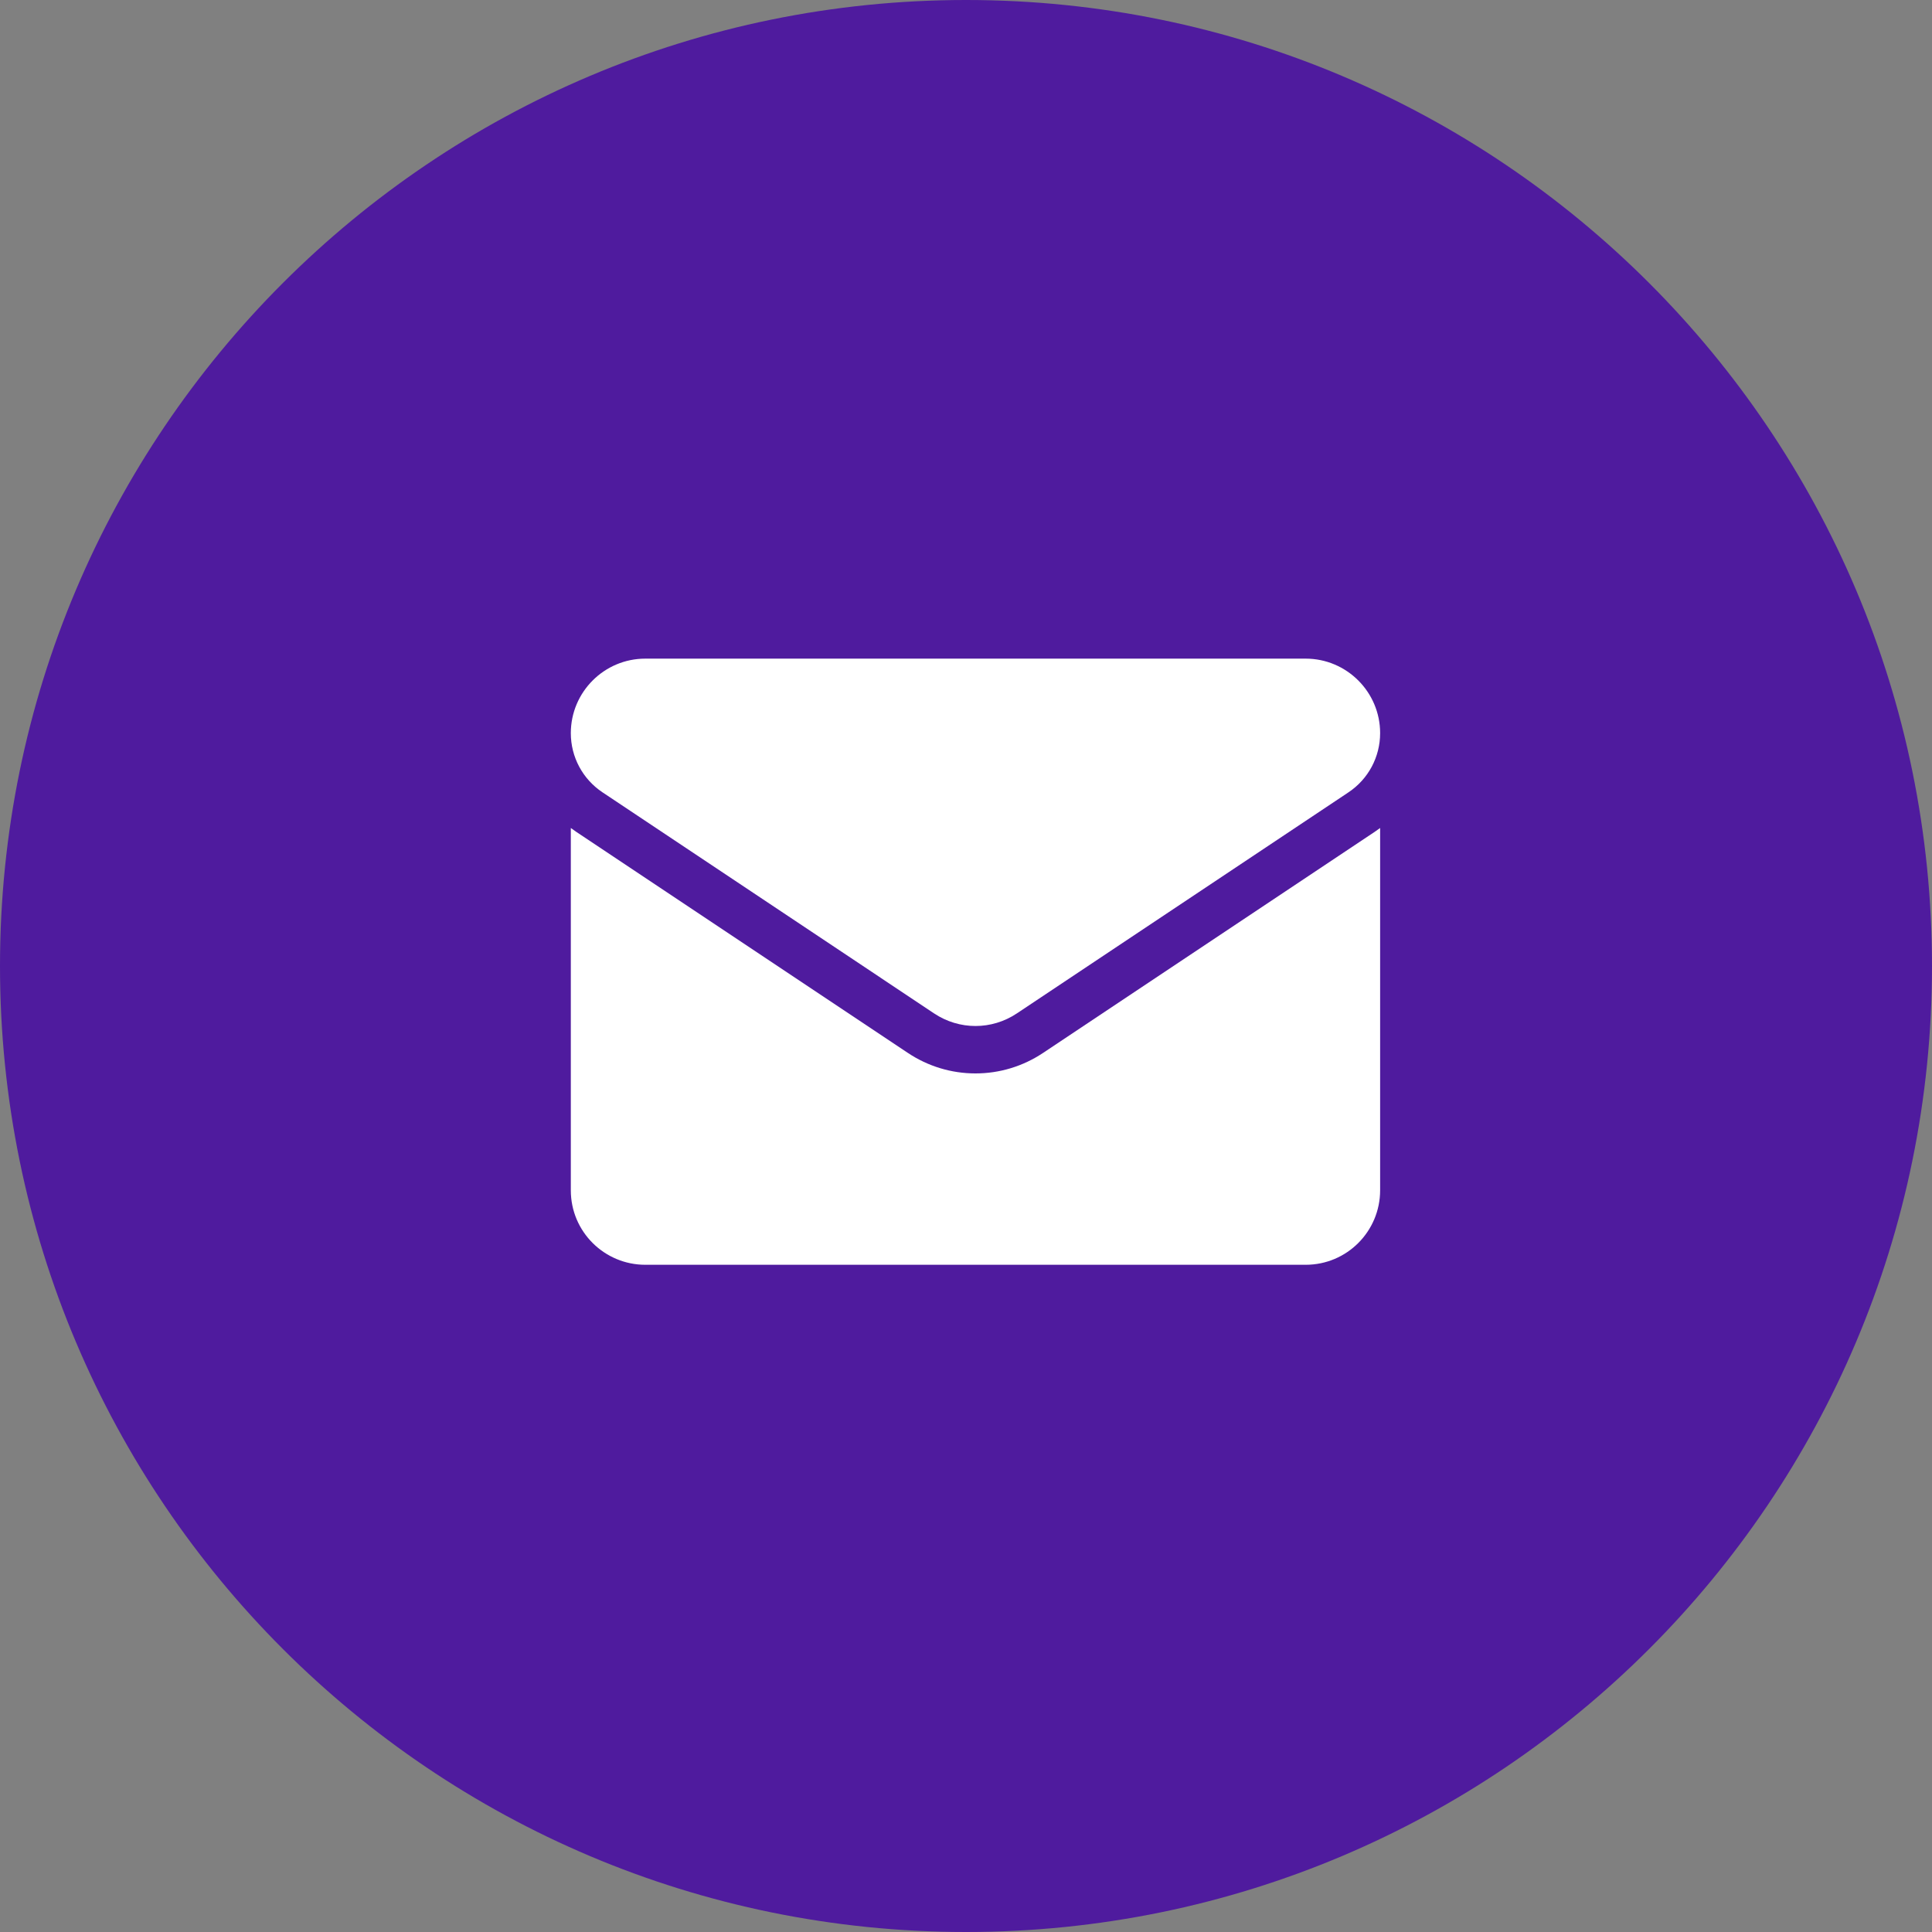
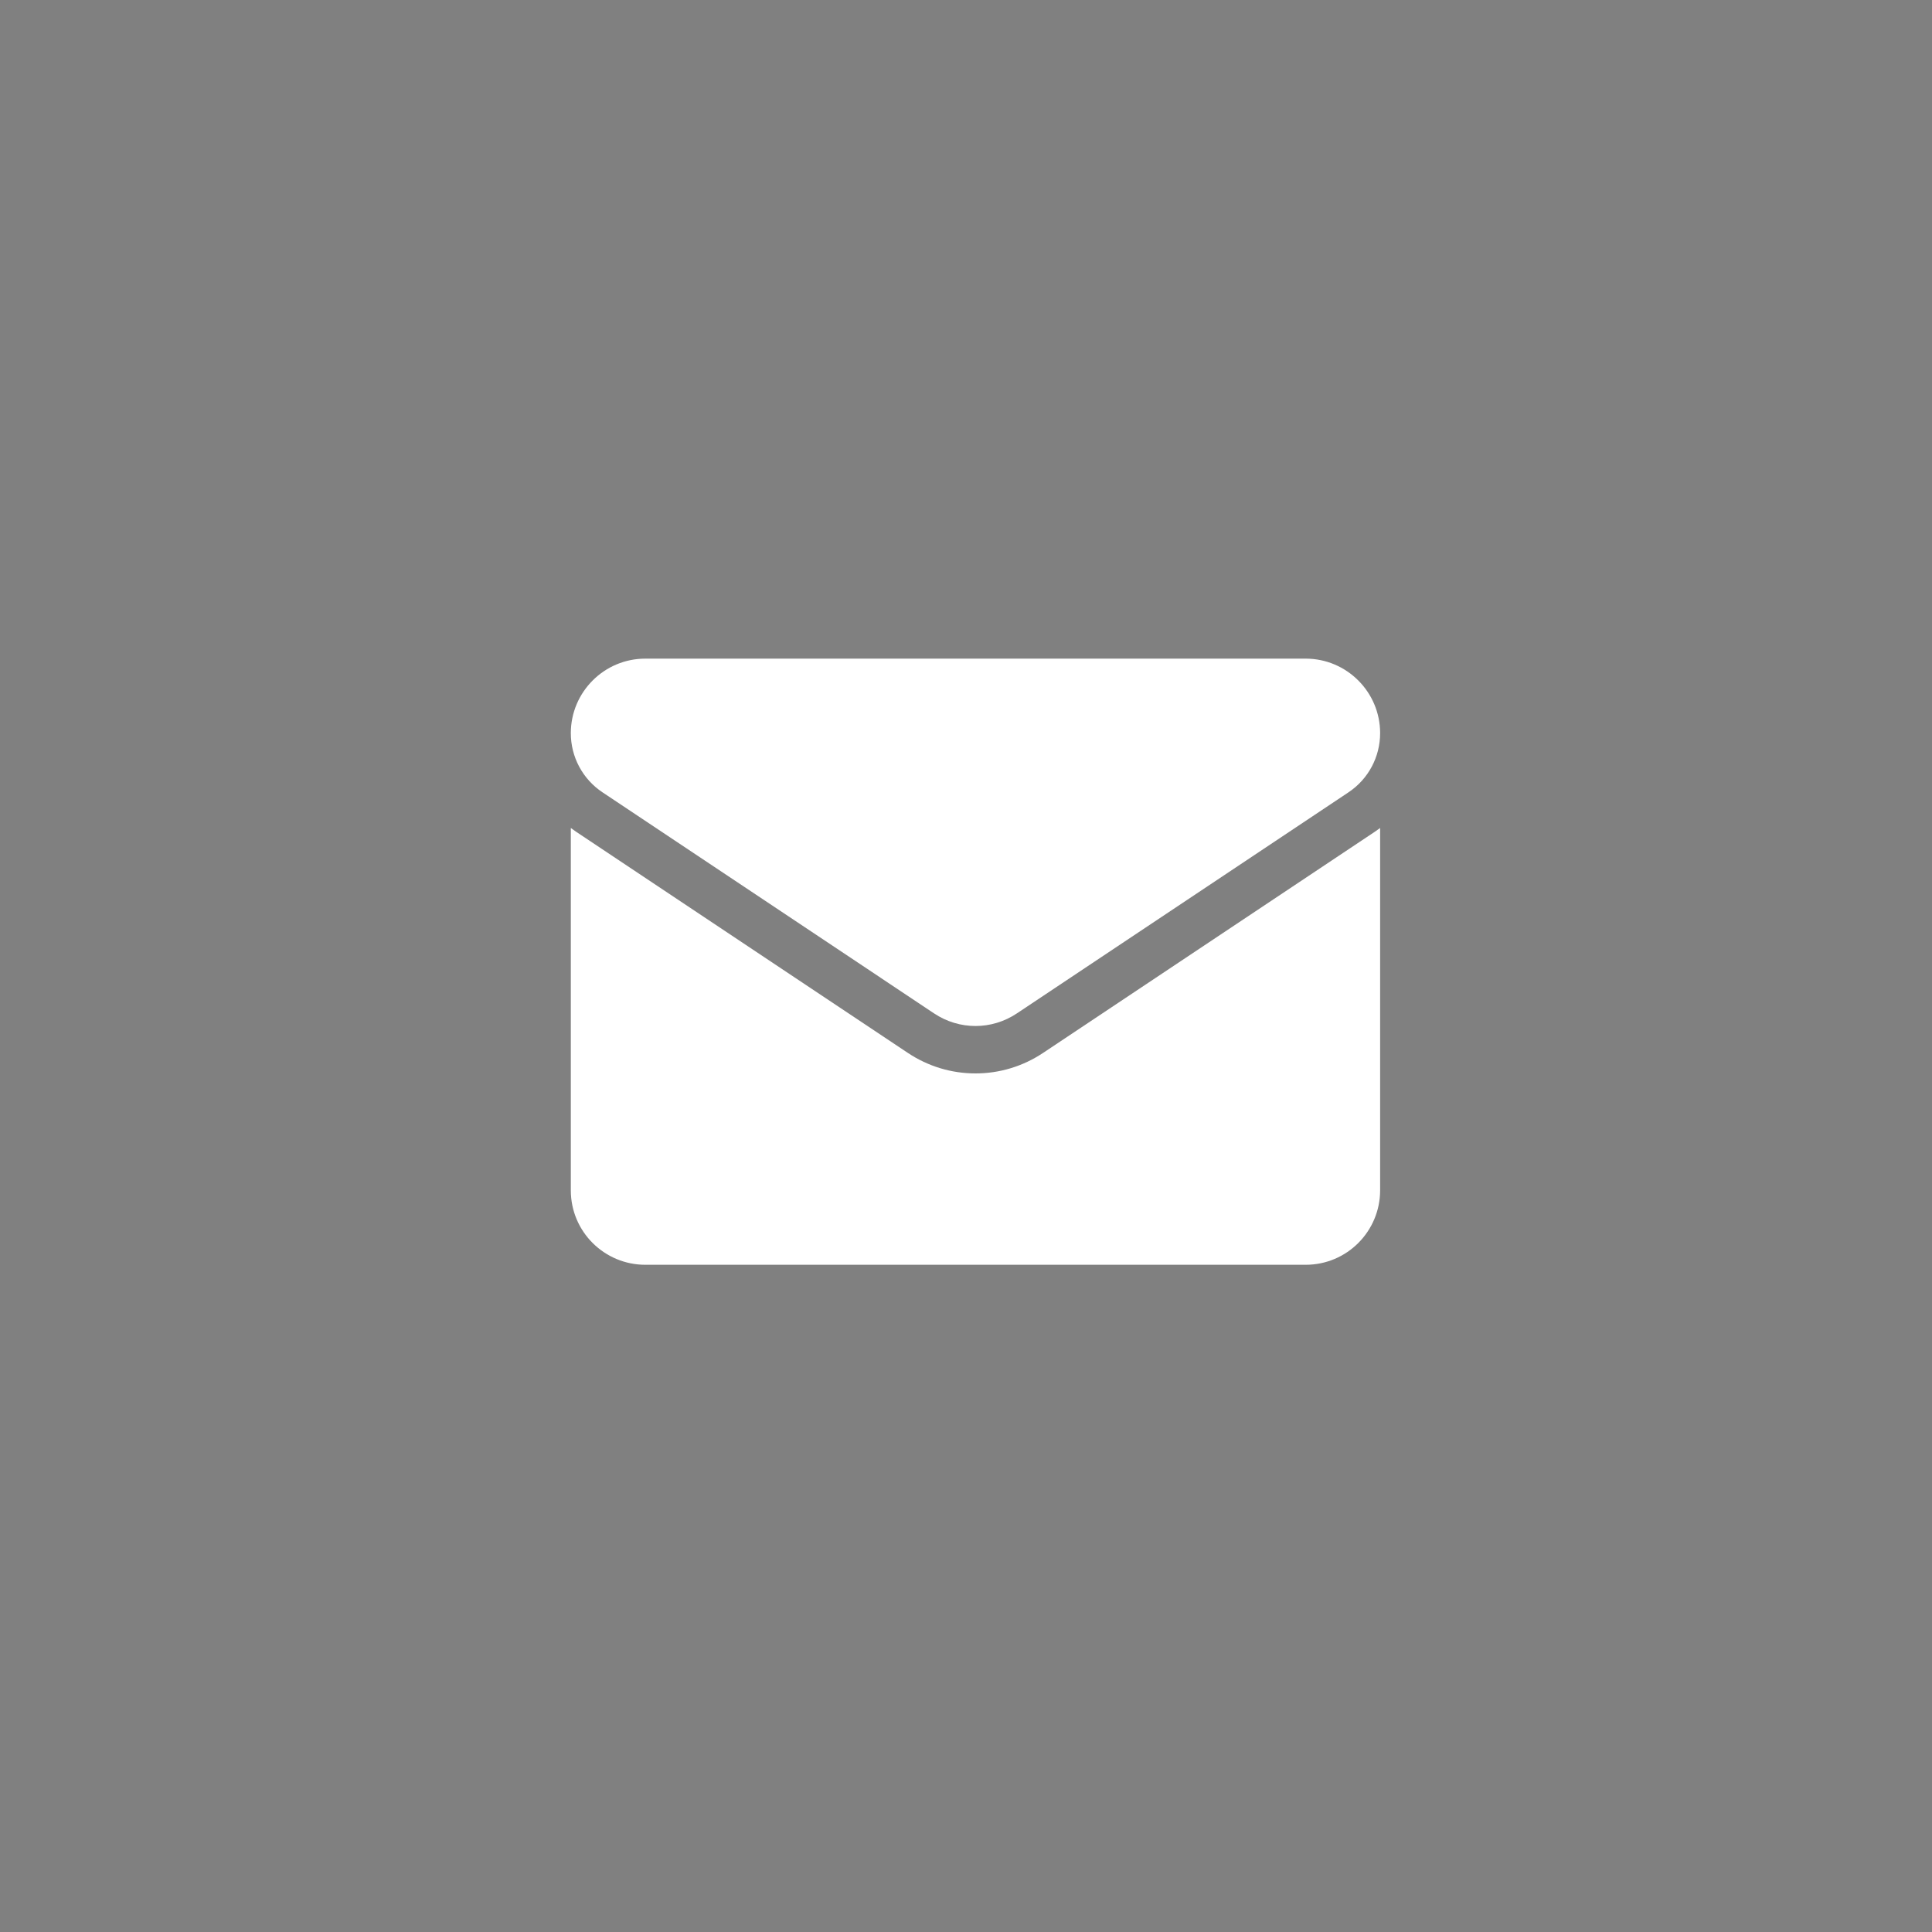
<svg xmlns="http://www.w3.org/2000/svg" width="88" height="88" viewBox="0 0 88 88" fill="none">
  <rect x="0" y="0" width="88" height="88" fill="#808080" stroke="none" />
-   <path d="M44 0C68.3 0 88 19.7 88 44C88 68.3 68.3 88 44 88C19.7 88 0 68.3 0 44C0 19.7 19.7 0 44 0Z" fill="url(#paint0_linear_69_246)" />
  <path d="M47.512 47.958C46.595 48.57 45.53 48.893 44.432 48.893C43.333 48.893 42.268 48.57 41.351 47.958L26.245 37.888C26.162 37.832 26.08 37.774 26 37.714V54.216C26 56.108 27.535 57.609 29.393 57.609H59.47C61.362 57.609 62.863 56.074 62.863 54.216V37.714C62.783 37.774 62.701 37.832 62.617 37.888L47.512 47.958Z" fill="white" />
-   <path d="M27.444 36.09L42.549 46.161C43.121 46.542 43.776 46.733 44.432 46.733C45.087 46.733 45.742 46.542 46.314 46.161L61.42 36.09C62.324 35.488 62.863 34.48 62.863 33.392C62.863 31.522 61.341 30 59.471 30H29.392C27.522 30 26 31.522 26 33.394C26 34.48 26.54 35.488 27.444 36.09Z" fill="white" />
+   <path d="M27.444 36.09L42.549 46.161C43.121 46.542 43.776 46.733 44.432 46.733C45.087 46.733 45.742 46.542 46.314 46.161L61.42 36.09C62.324 35.488 62.863 34.48 62.863 33.392C62.863 31.522 61.341 30 59.471 30H29.392C27.522 30 26 31.522 26 33.394C26 34.48 26.54 35.488 27.444 36.09" fill="white" />
  <defs>
    <linearGradient id="paint0_linear_69_246" x1="22" y1="22" x2="22" y2="22" gradientUnits="userSpaceOnUse">
      <stop offset="1" stop-color="#491596" />
      <stop stop-color="#5621A5" />
    </linearGradient>
  </defs>
</svg>